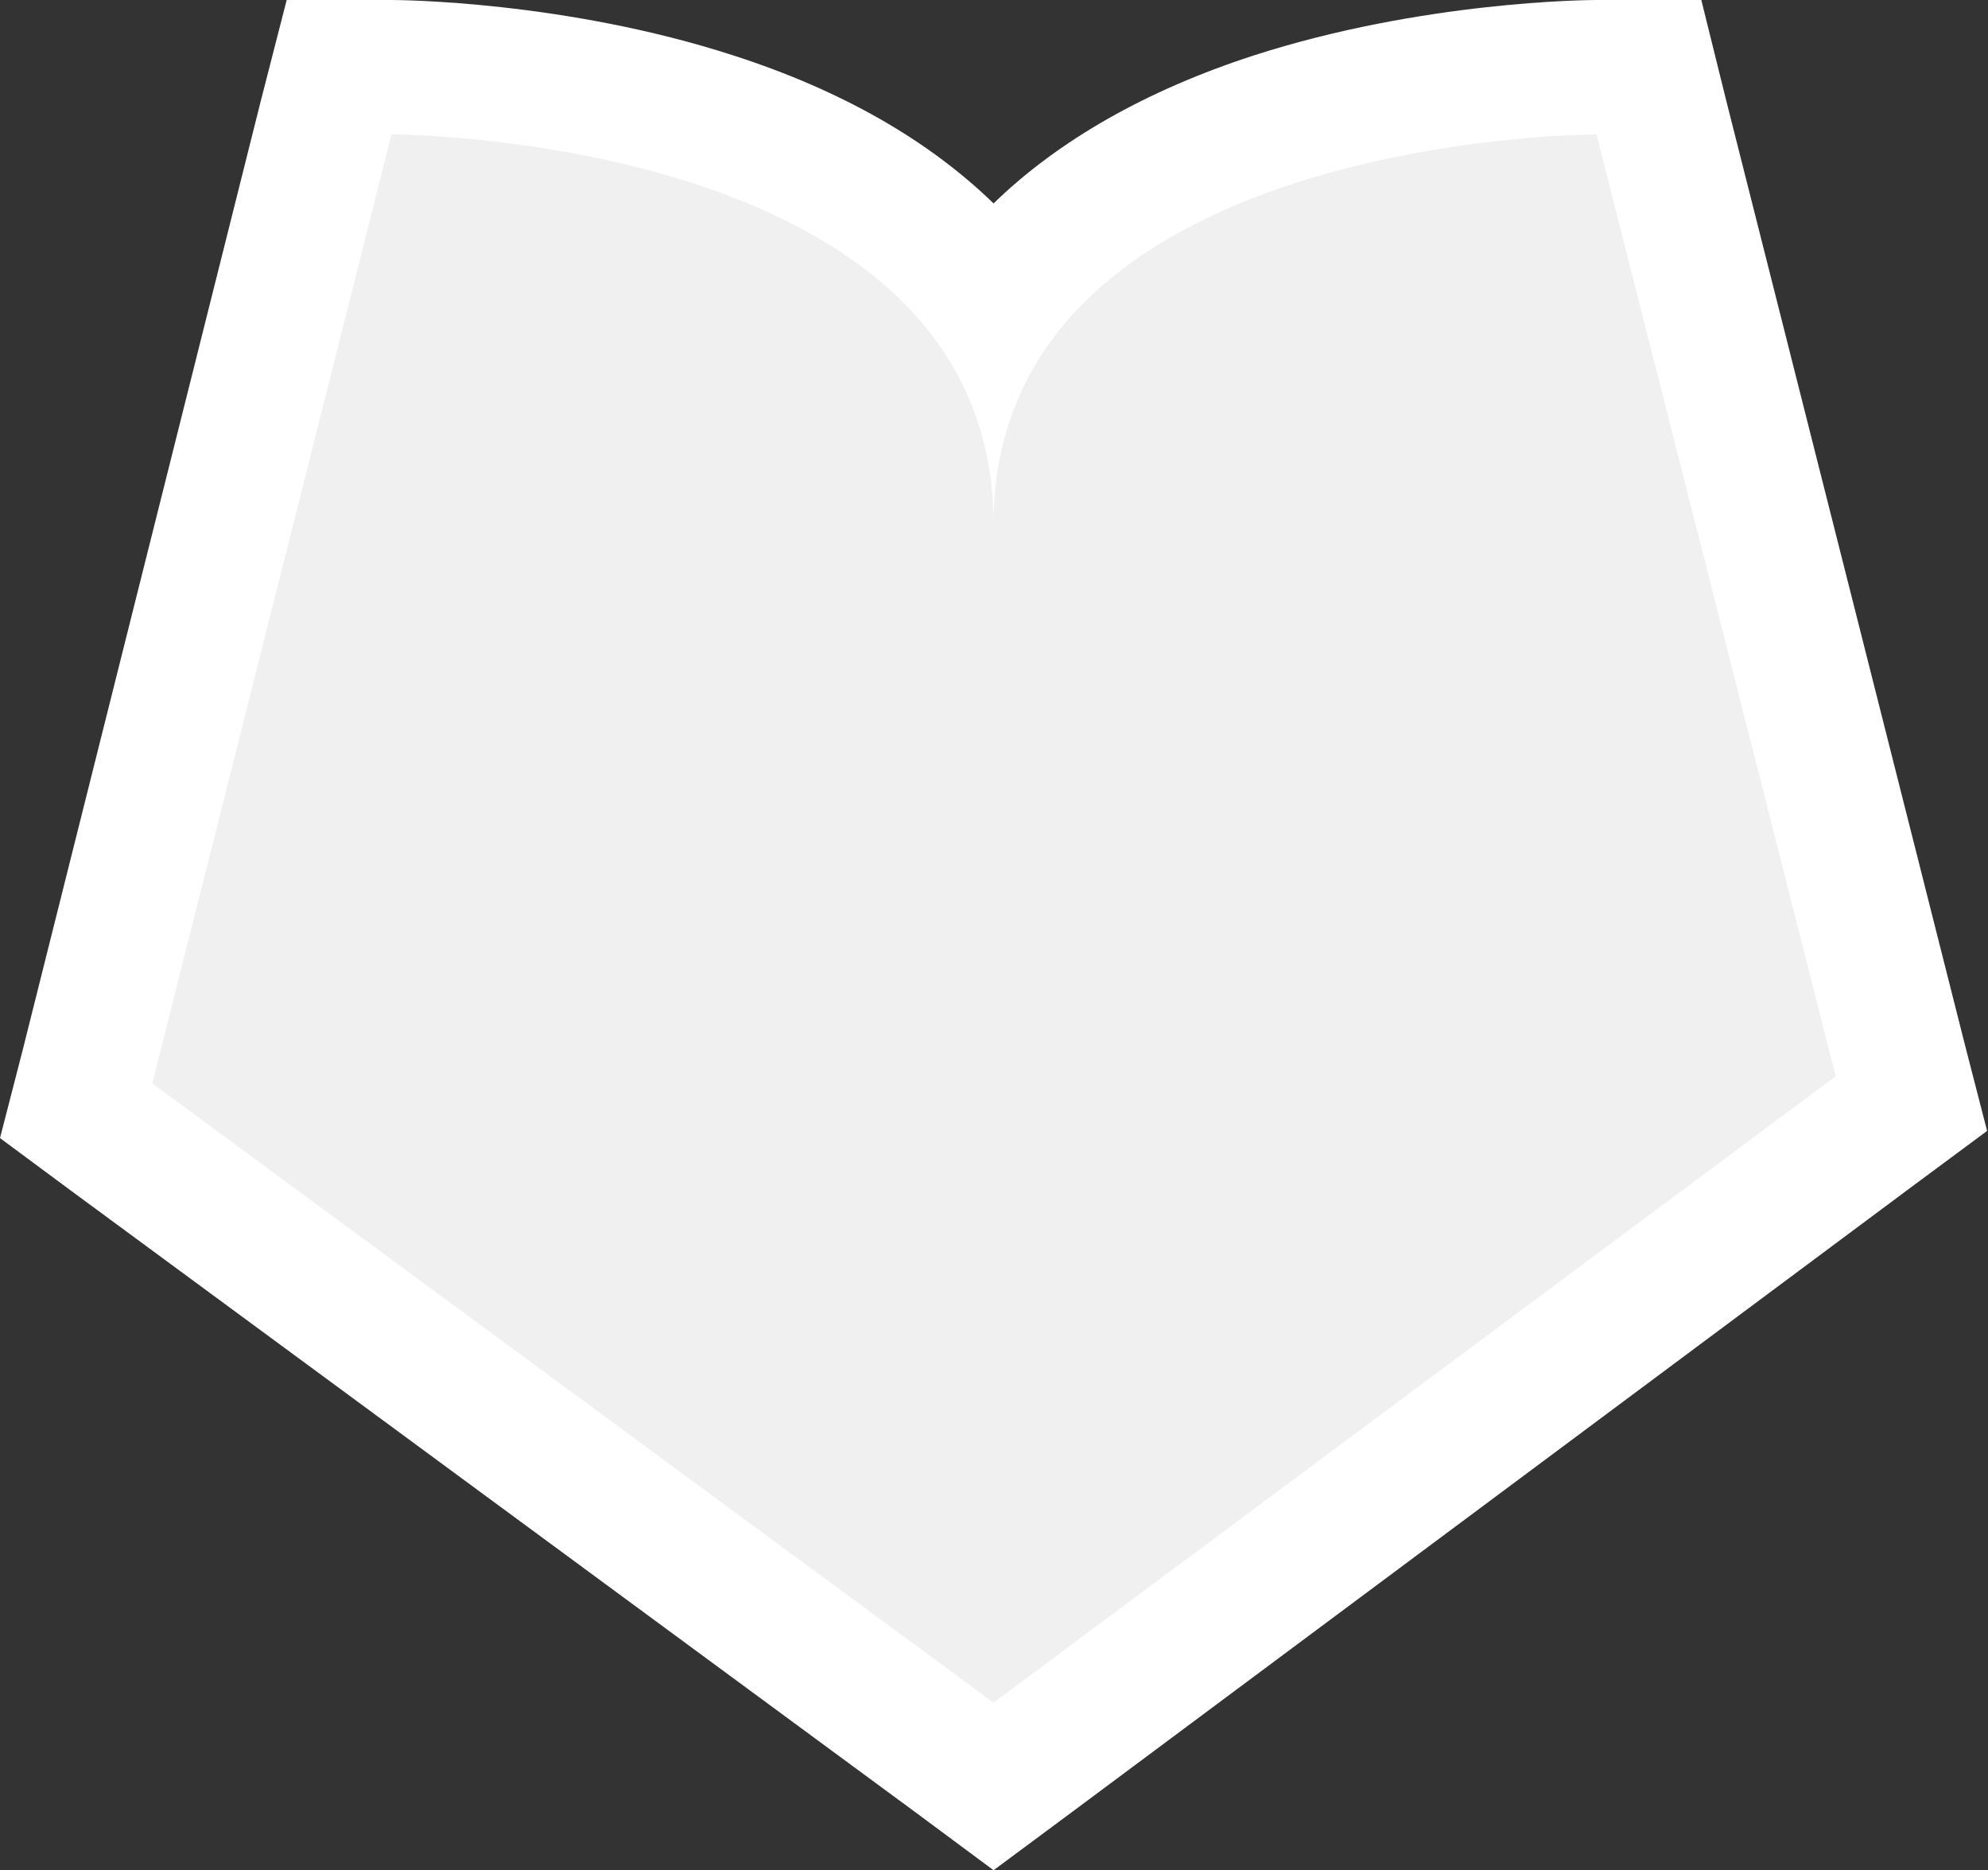
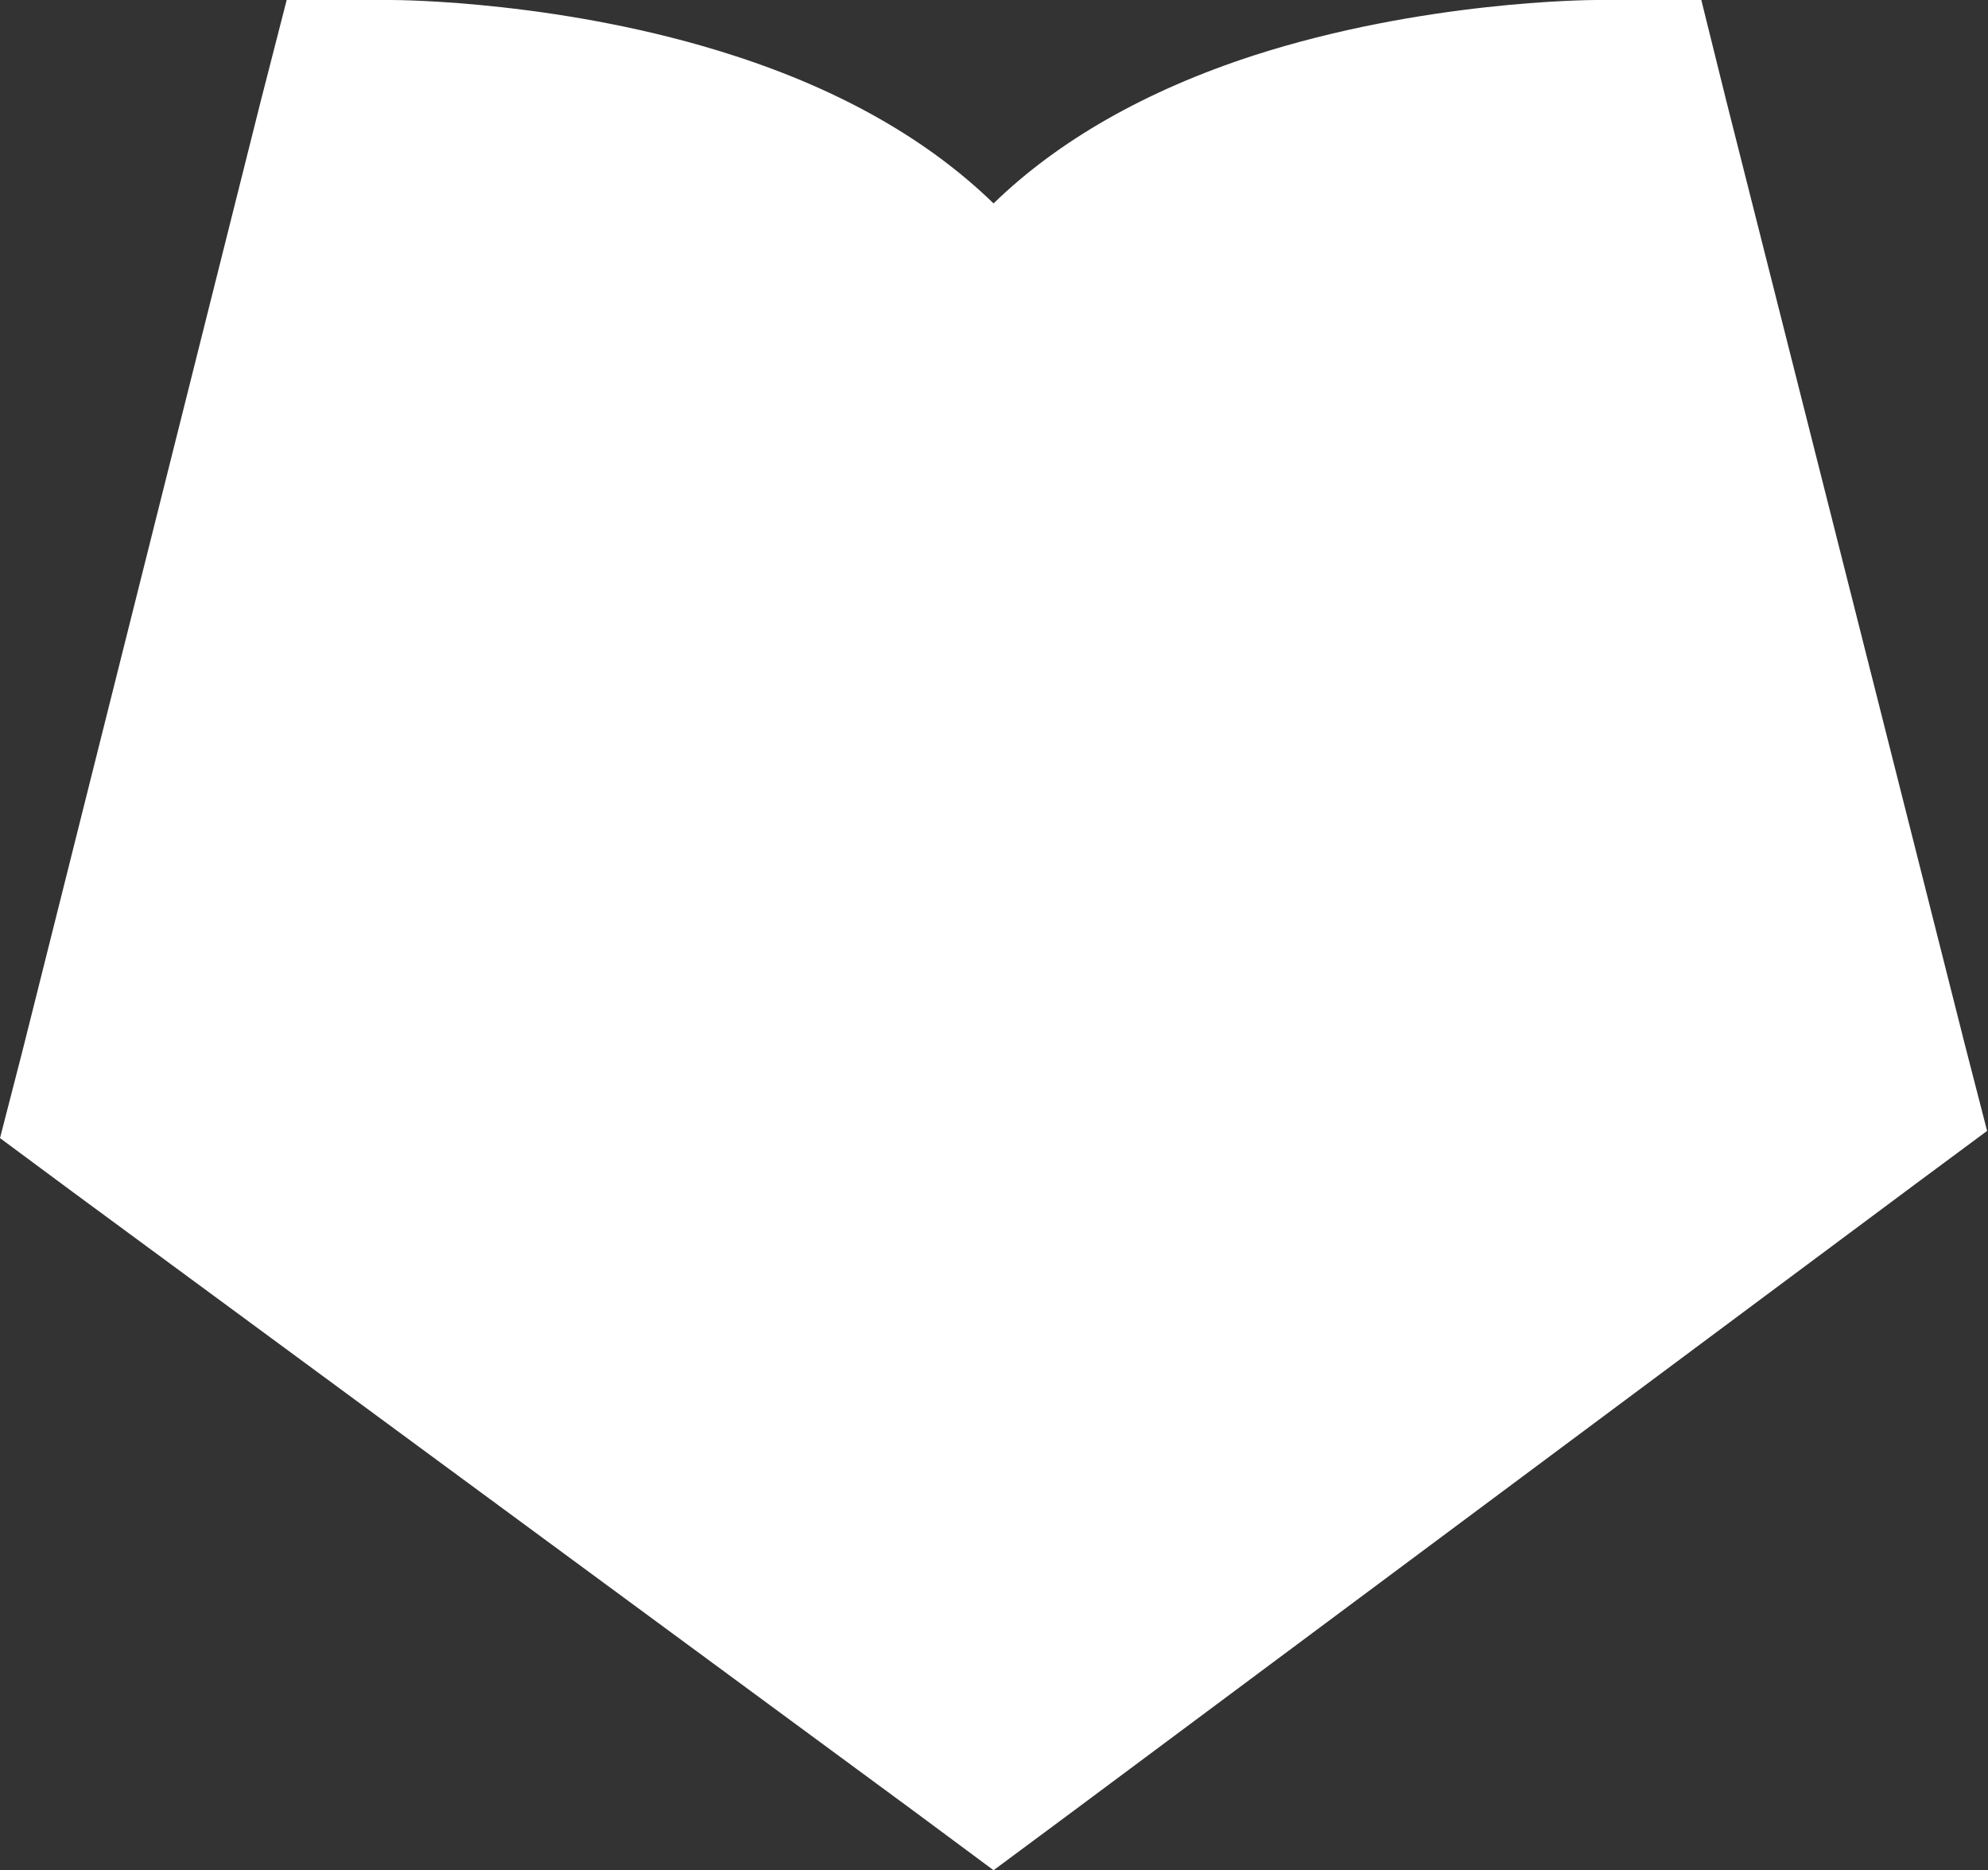
<svg xmlns="http://www.w3.org/2000/svg" version="1.1" id="Livello_1" x="0px" y="0px" viewBox="0 0 221.9 208.7" style="enable-background:new 0 0 221.9 208.7;" xml:space="preserve">
  <rect x="0" y="0" width="221.9" height="208.7" fill="#333333" stroke="none" />
  <style type="text/css">
	.st0{fill:#FFFFFF;}
	.st1{fill:#F0F0F0;}
</style>
  <g>
    <path class="st0" d="M189.9,0h-11.7c-0.8,0-19.4,0.1-38.3,6.2c-12,3.9-21.8,9.5-29,16.5c-7.2-7-16.9-12.6-29-16.5   C63.1,0.1,44.5,0,43.7,0H32l-2.9,11.3l-26.6,106L0,127l8.1,6l93.9,69.1l8.9,6.6l8.9-6.6l93.9-69.9l8.1-6l-2.5-9.7L192.7,11.3   L189.9,0L189.9,0z" />
-     <path class="st1" d="M178.2,15l26.7,105.1l-94,69.9L17,120.9L43.7,15c0,0,67.2,0,67.2,43.5l0,0C110.9,15,178.2,15,178.2,15z" />
  </g>
</svg>